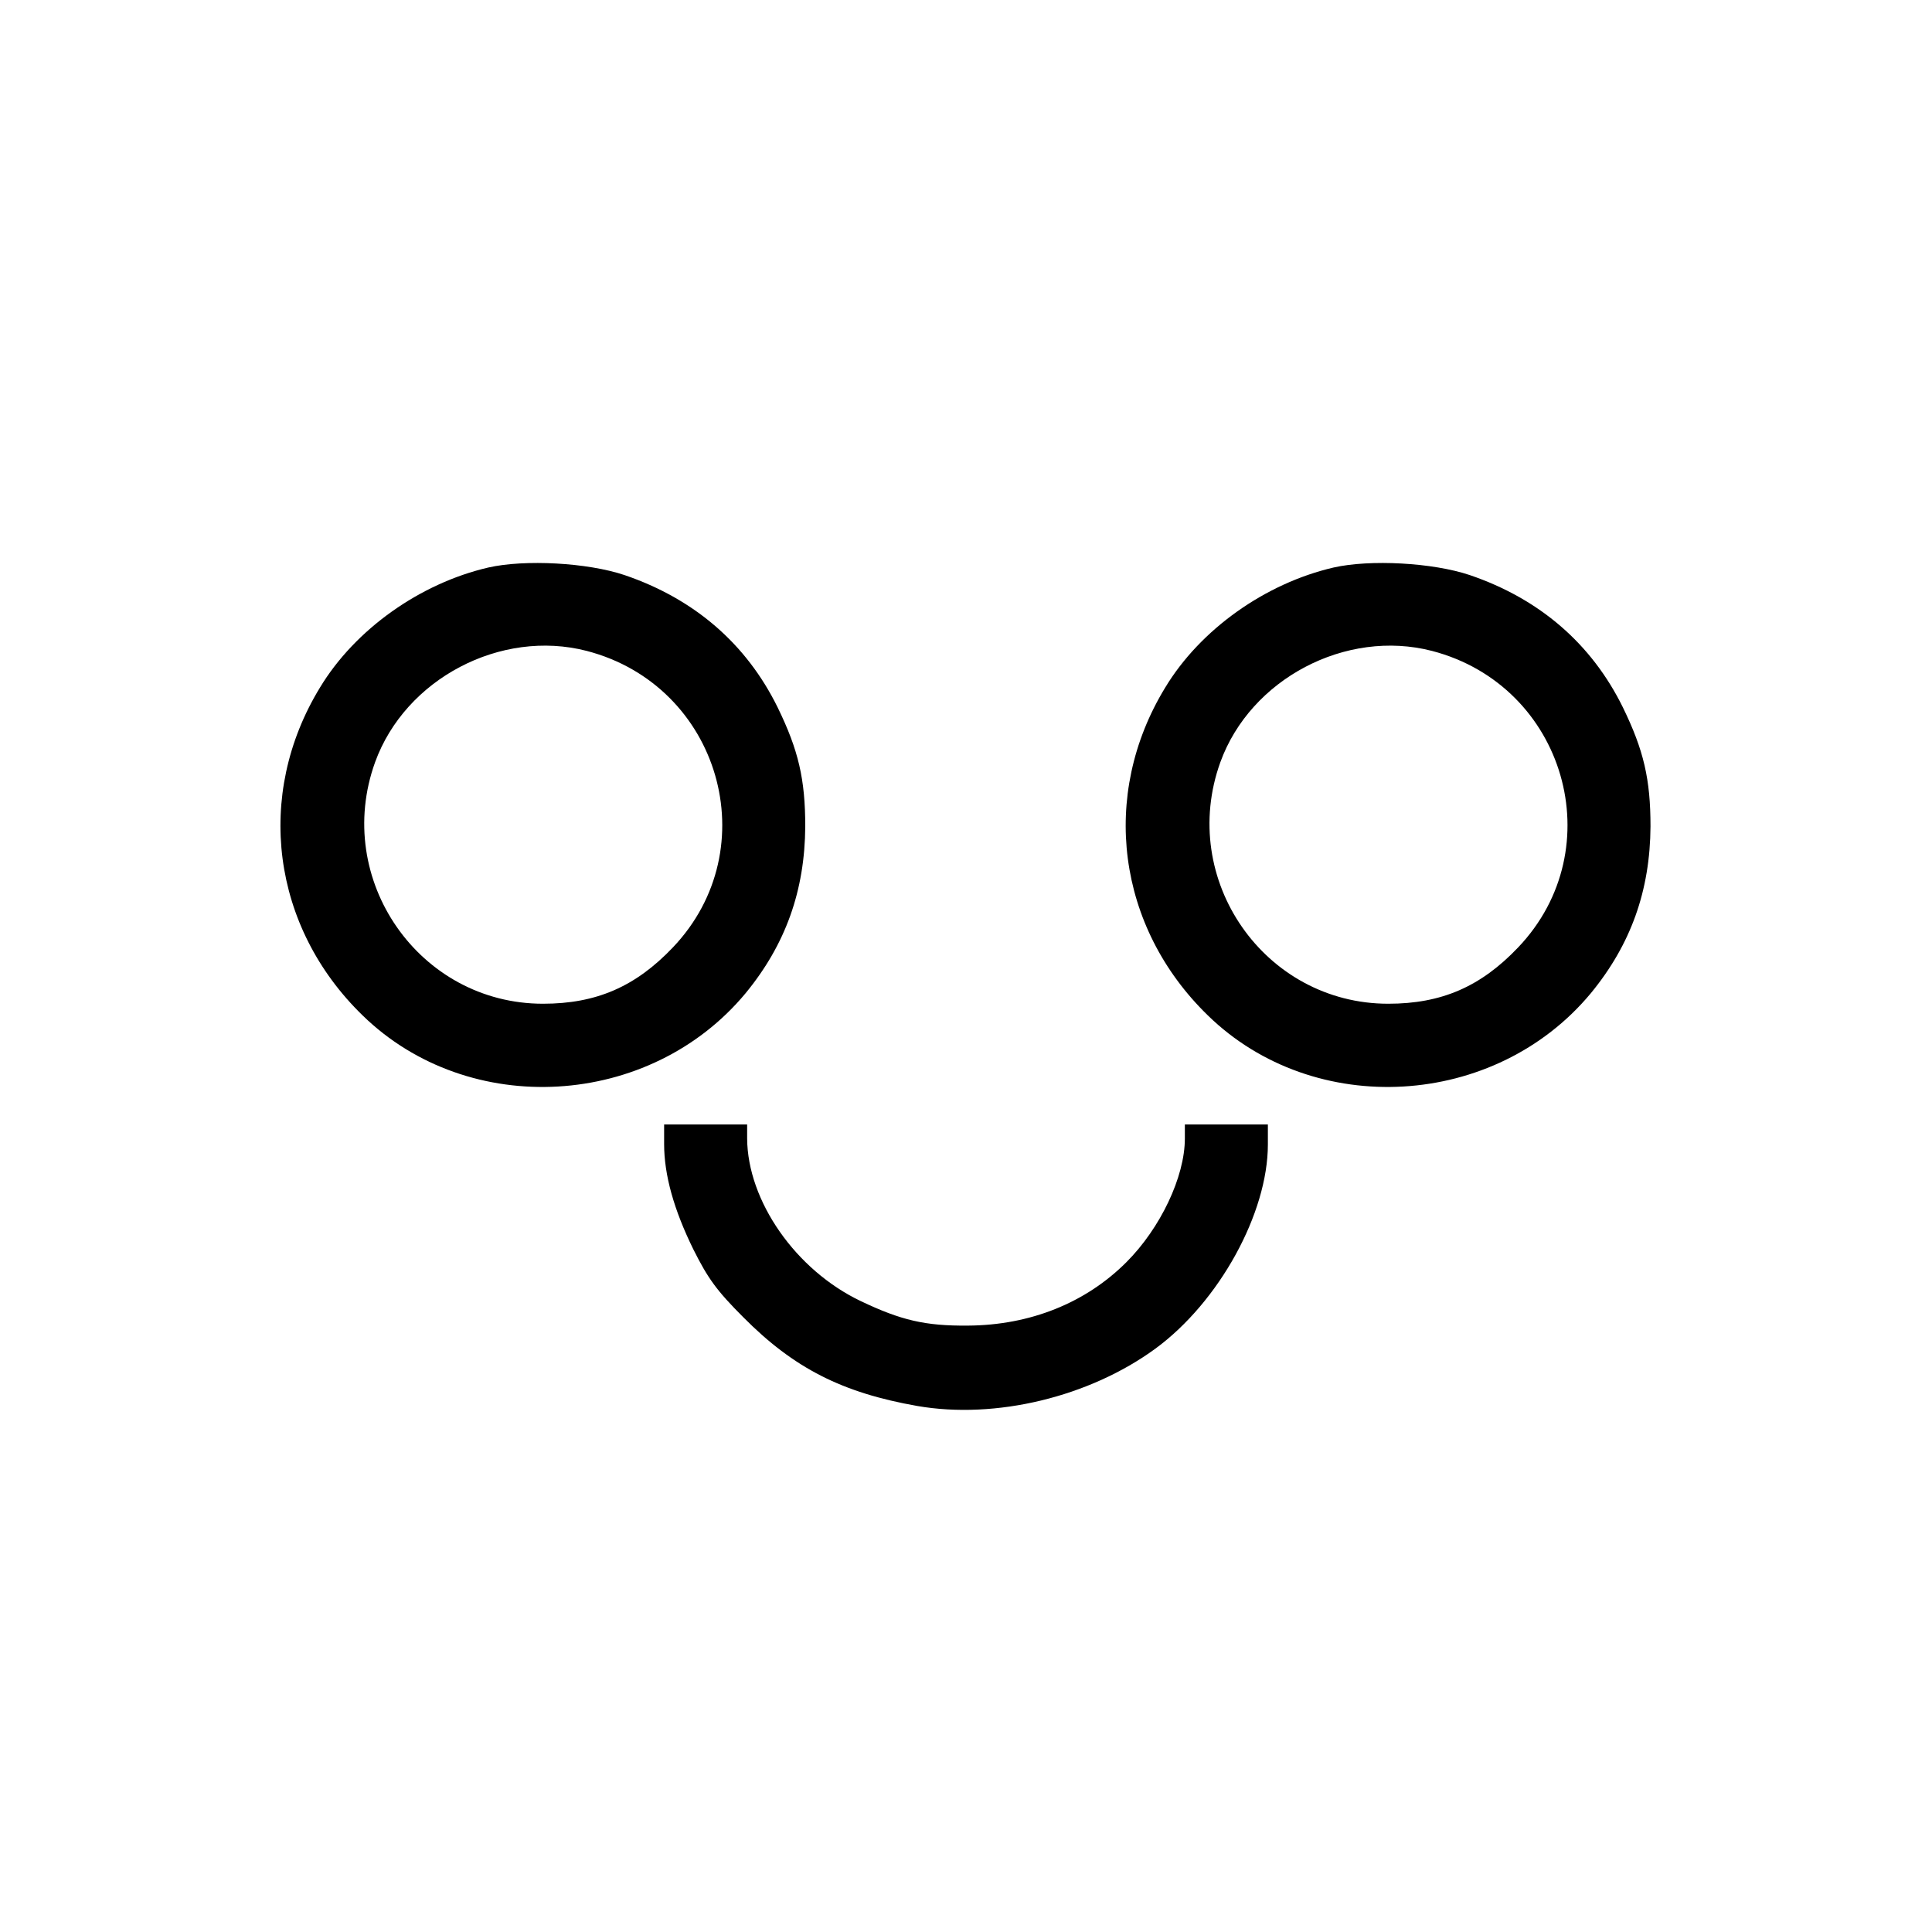
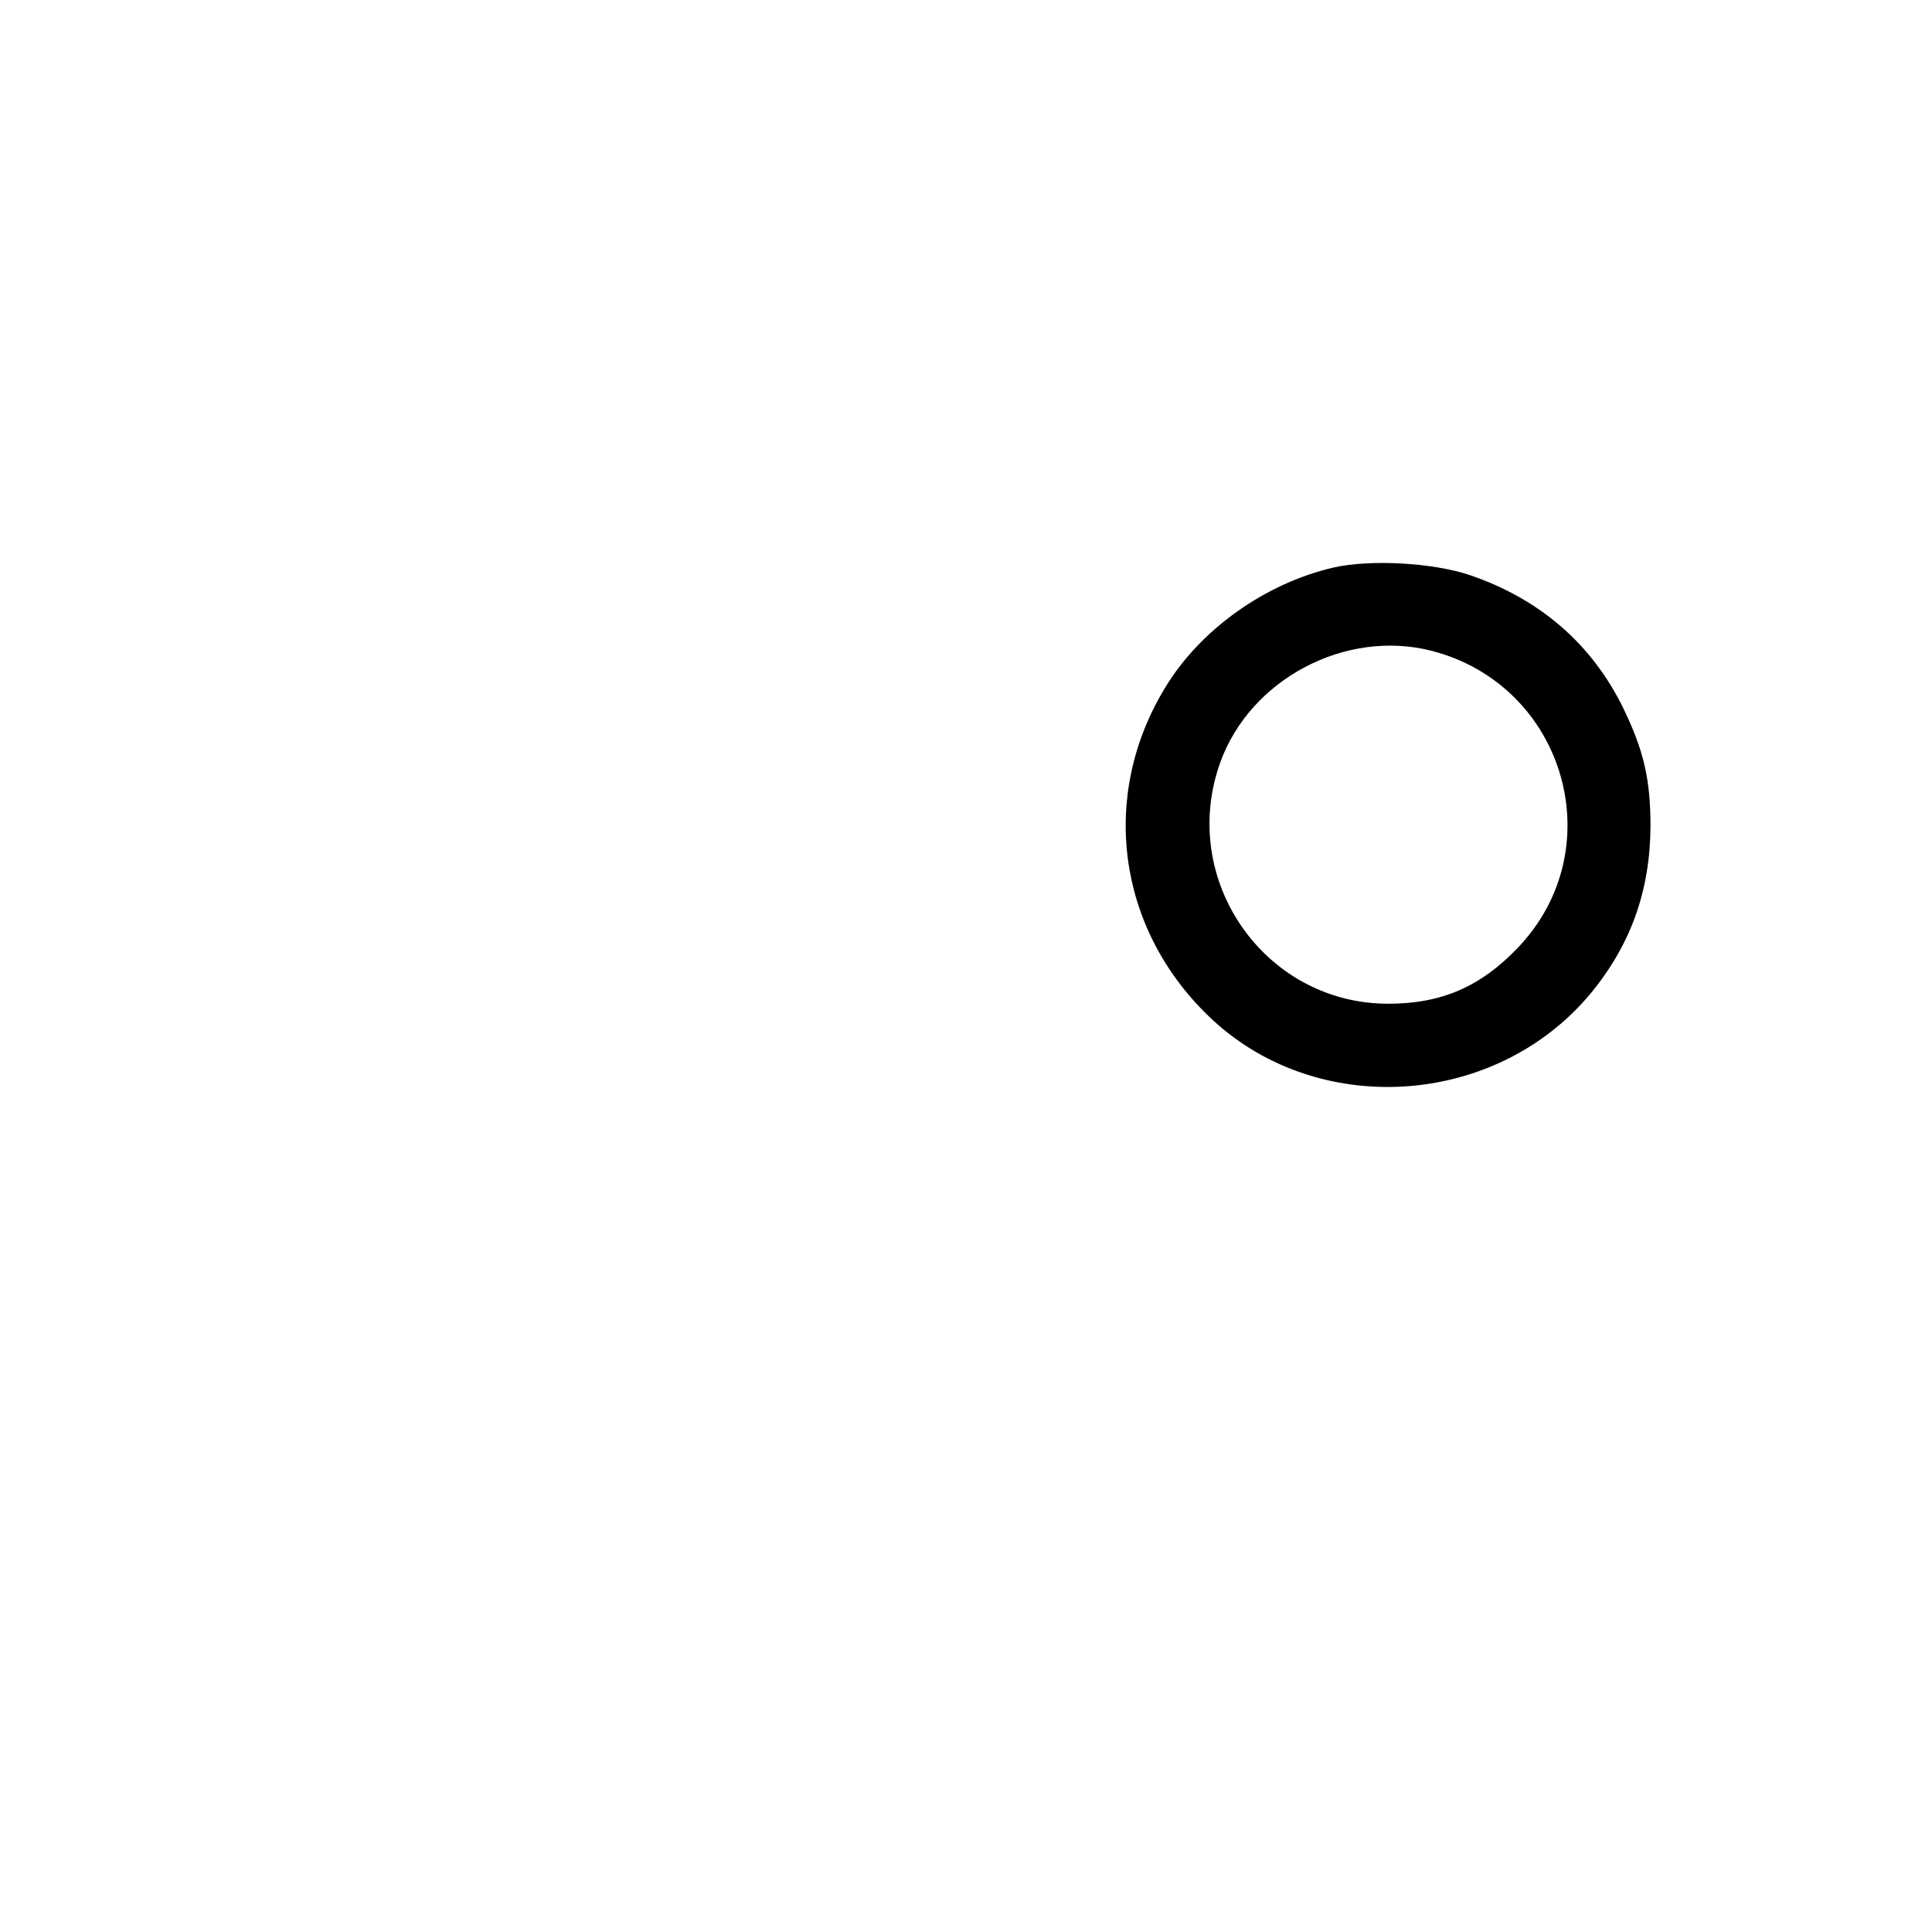
<svg xmlns="http://www.w3.org/2000/svg" version="1.0" width="512pt" height="512pt" viewBox="0 0 512 512" preserveAspectRatio="xMidYMid meet">
  <g transform="translate(0,512) scale(0.1,-0.1)" fill="#000000" stroke="none">
-     <path d="M1294 3616 c-181 -42 -353 -164 -446 -318 -174 -285 -128 -635 113 -869 282 -275 761 -247 1015 59 106 129 157 272 158 442 0 125 -18 202 -73 315 -83 169 -221 288 -406 351 -98 33 -264 42 -361 20z m261 -221 c353 -92 478 -524 228 -786 -99 -104 -203 -149 -344 -149 -328 0 -557 329 -445 640 80 221 333 354 561 295z" />
    <path d="M3534 3616 c-181 -42 -353 -164 -446 -318 -174 -285 -128 -635 113 -869 282 -275 761 -247 1015 59 106 129 157 272 158 442 0 125 -18 202 -73 315 -83 169 -221 288 -406 351 -98 33 -264 42 -361 20z m261 -221 c353 -92 478 -524 228 -786 -99 -104 -203 -149 -344 -149 -328 0 -557 329 -445 640 80 221 333 354 561 295z" />
-     <path d="M1760 2088 c0 -82 26 -174 77 -278 39 -78 62 -110 133 -181 134 -135 262 -200 461 -235 208 -36 456 24 631 152 169 124 298 359 298 541 l0 53 -110 0 -110 0 0 -37 c0 -102 -65 -238 -155 -328 -108 -108 -255 -167 -420 -168 -113 -1 -177 14 -284 65 -172 82 -300 265 -301 431 l0 37 -110 0 -110 0 0 -52z" />
  </g>
</svg>